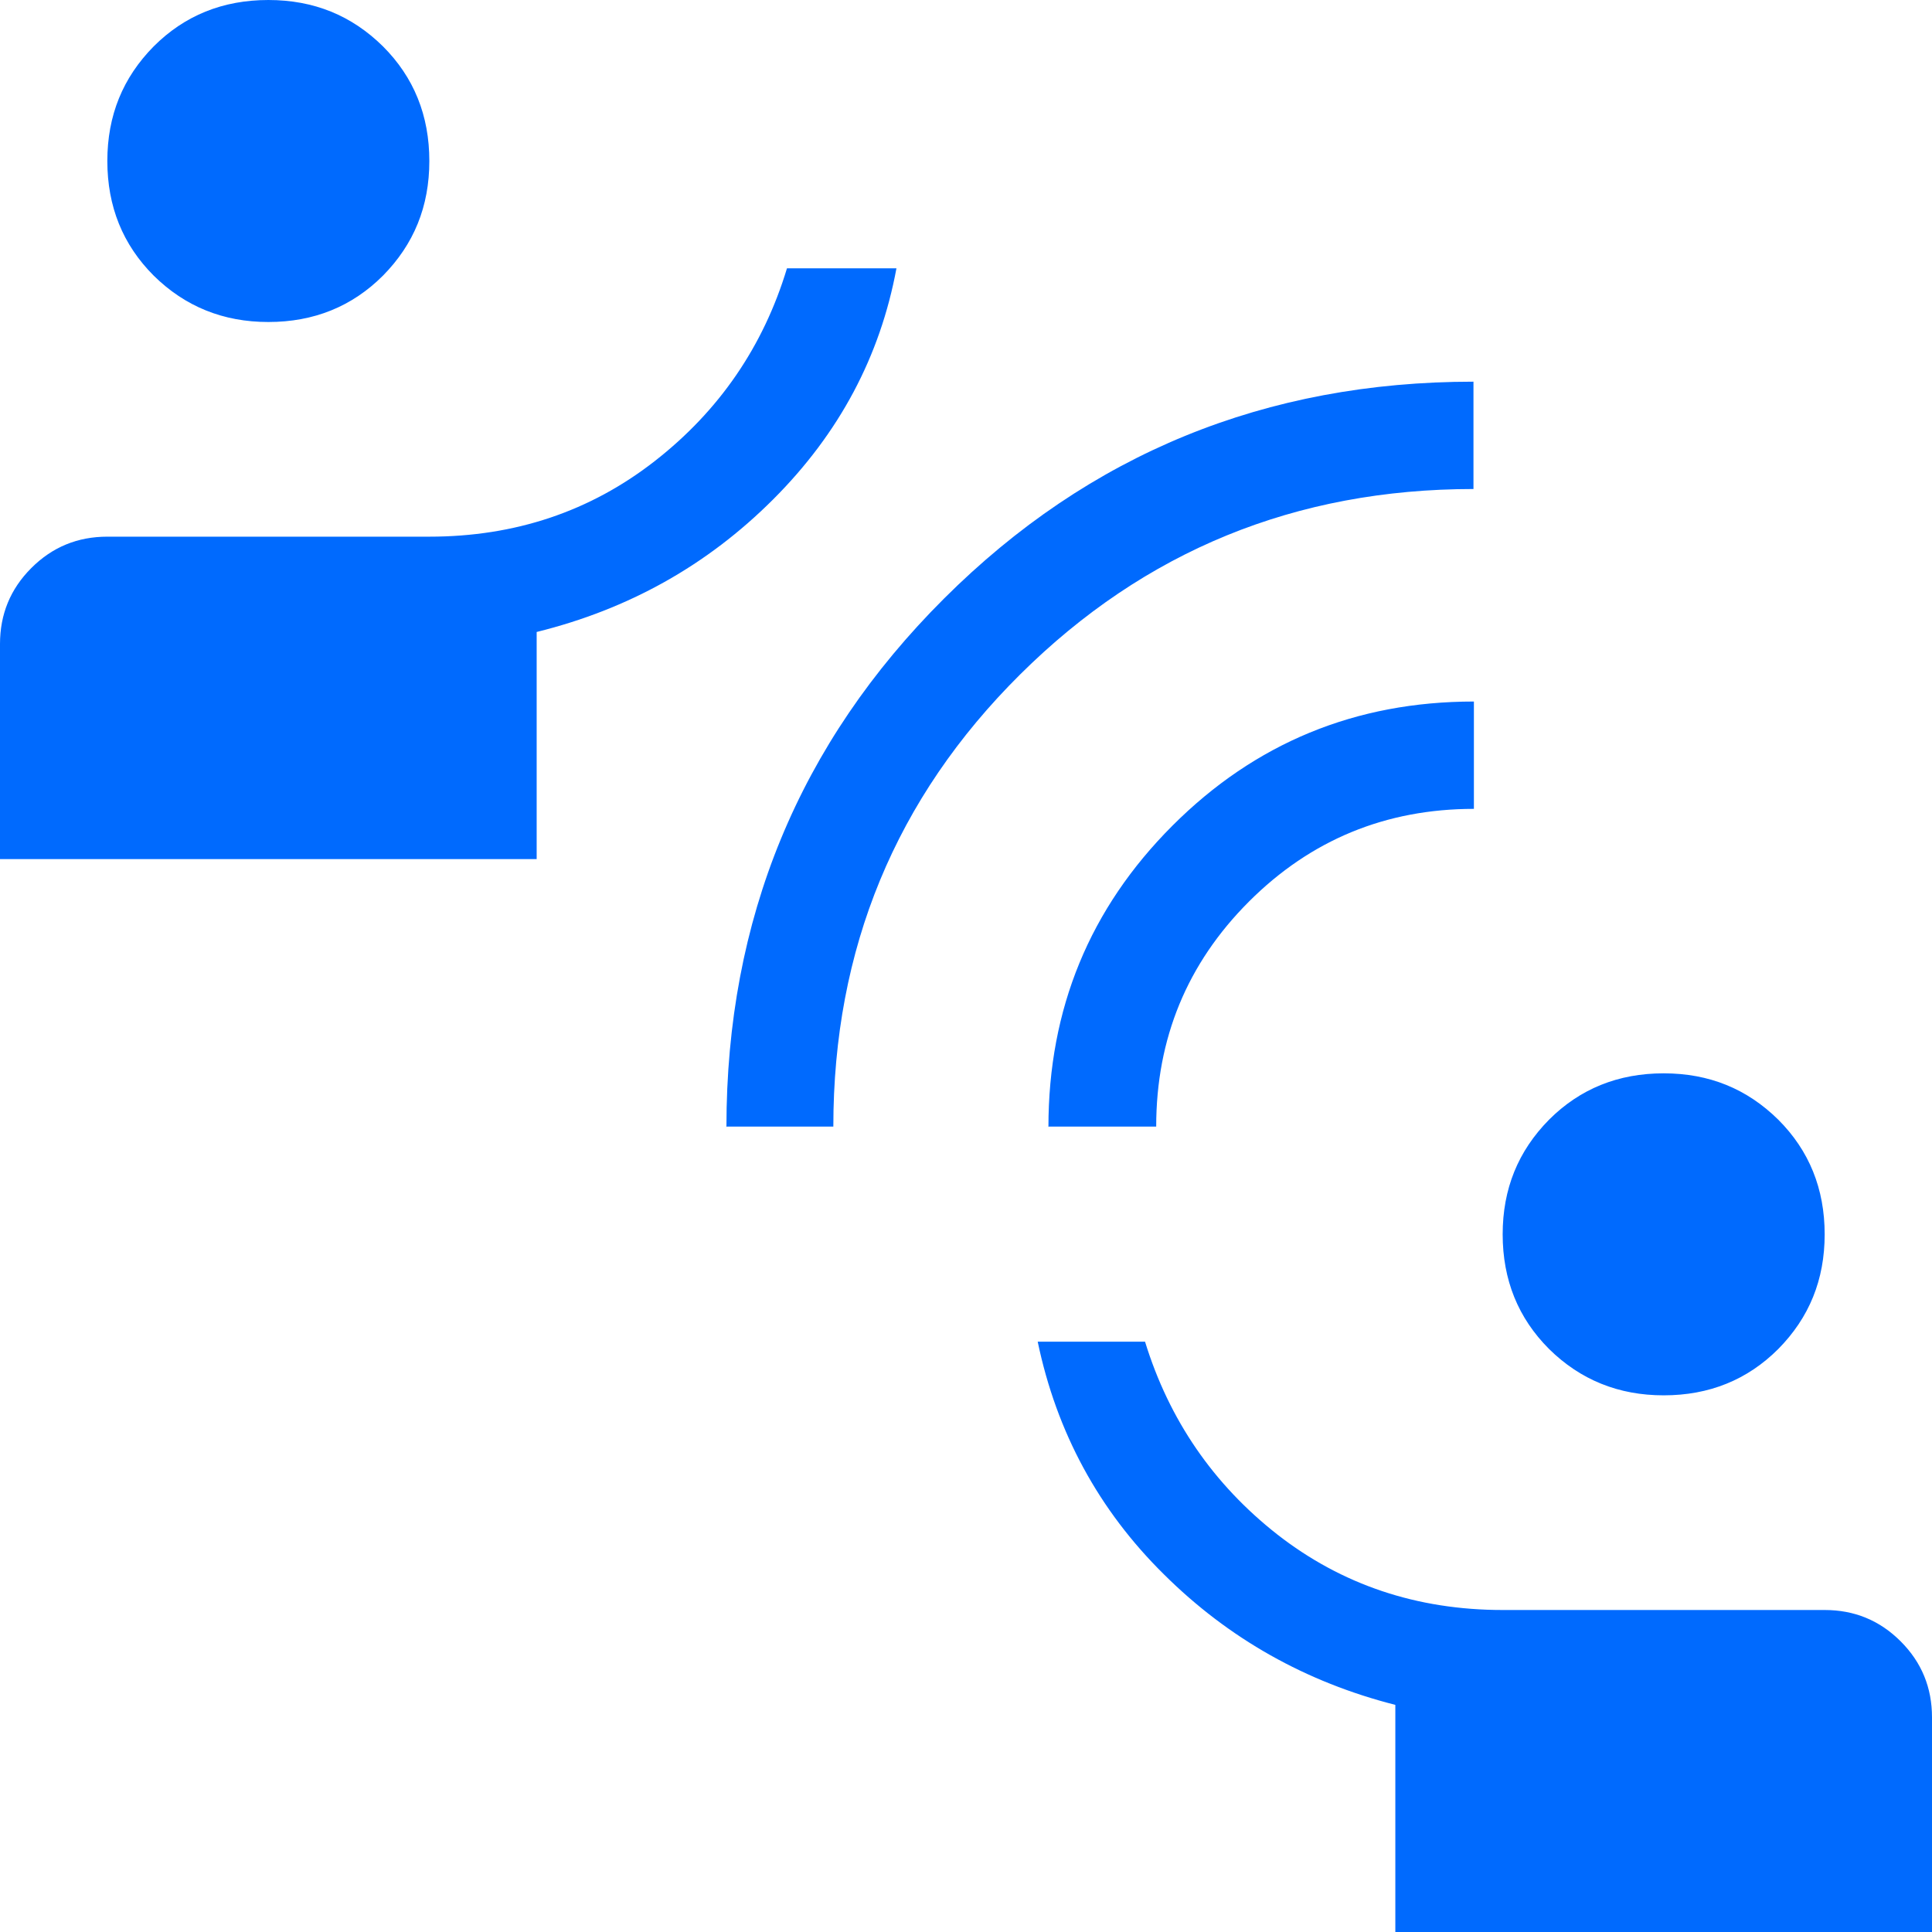
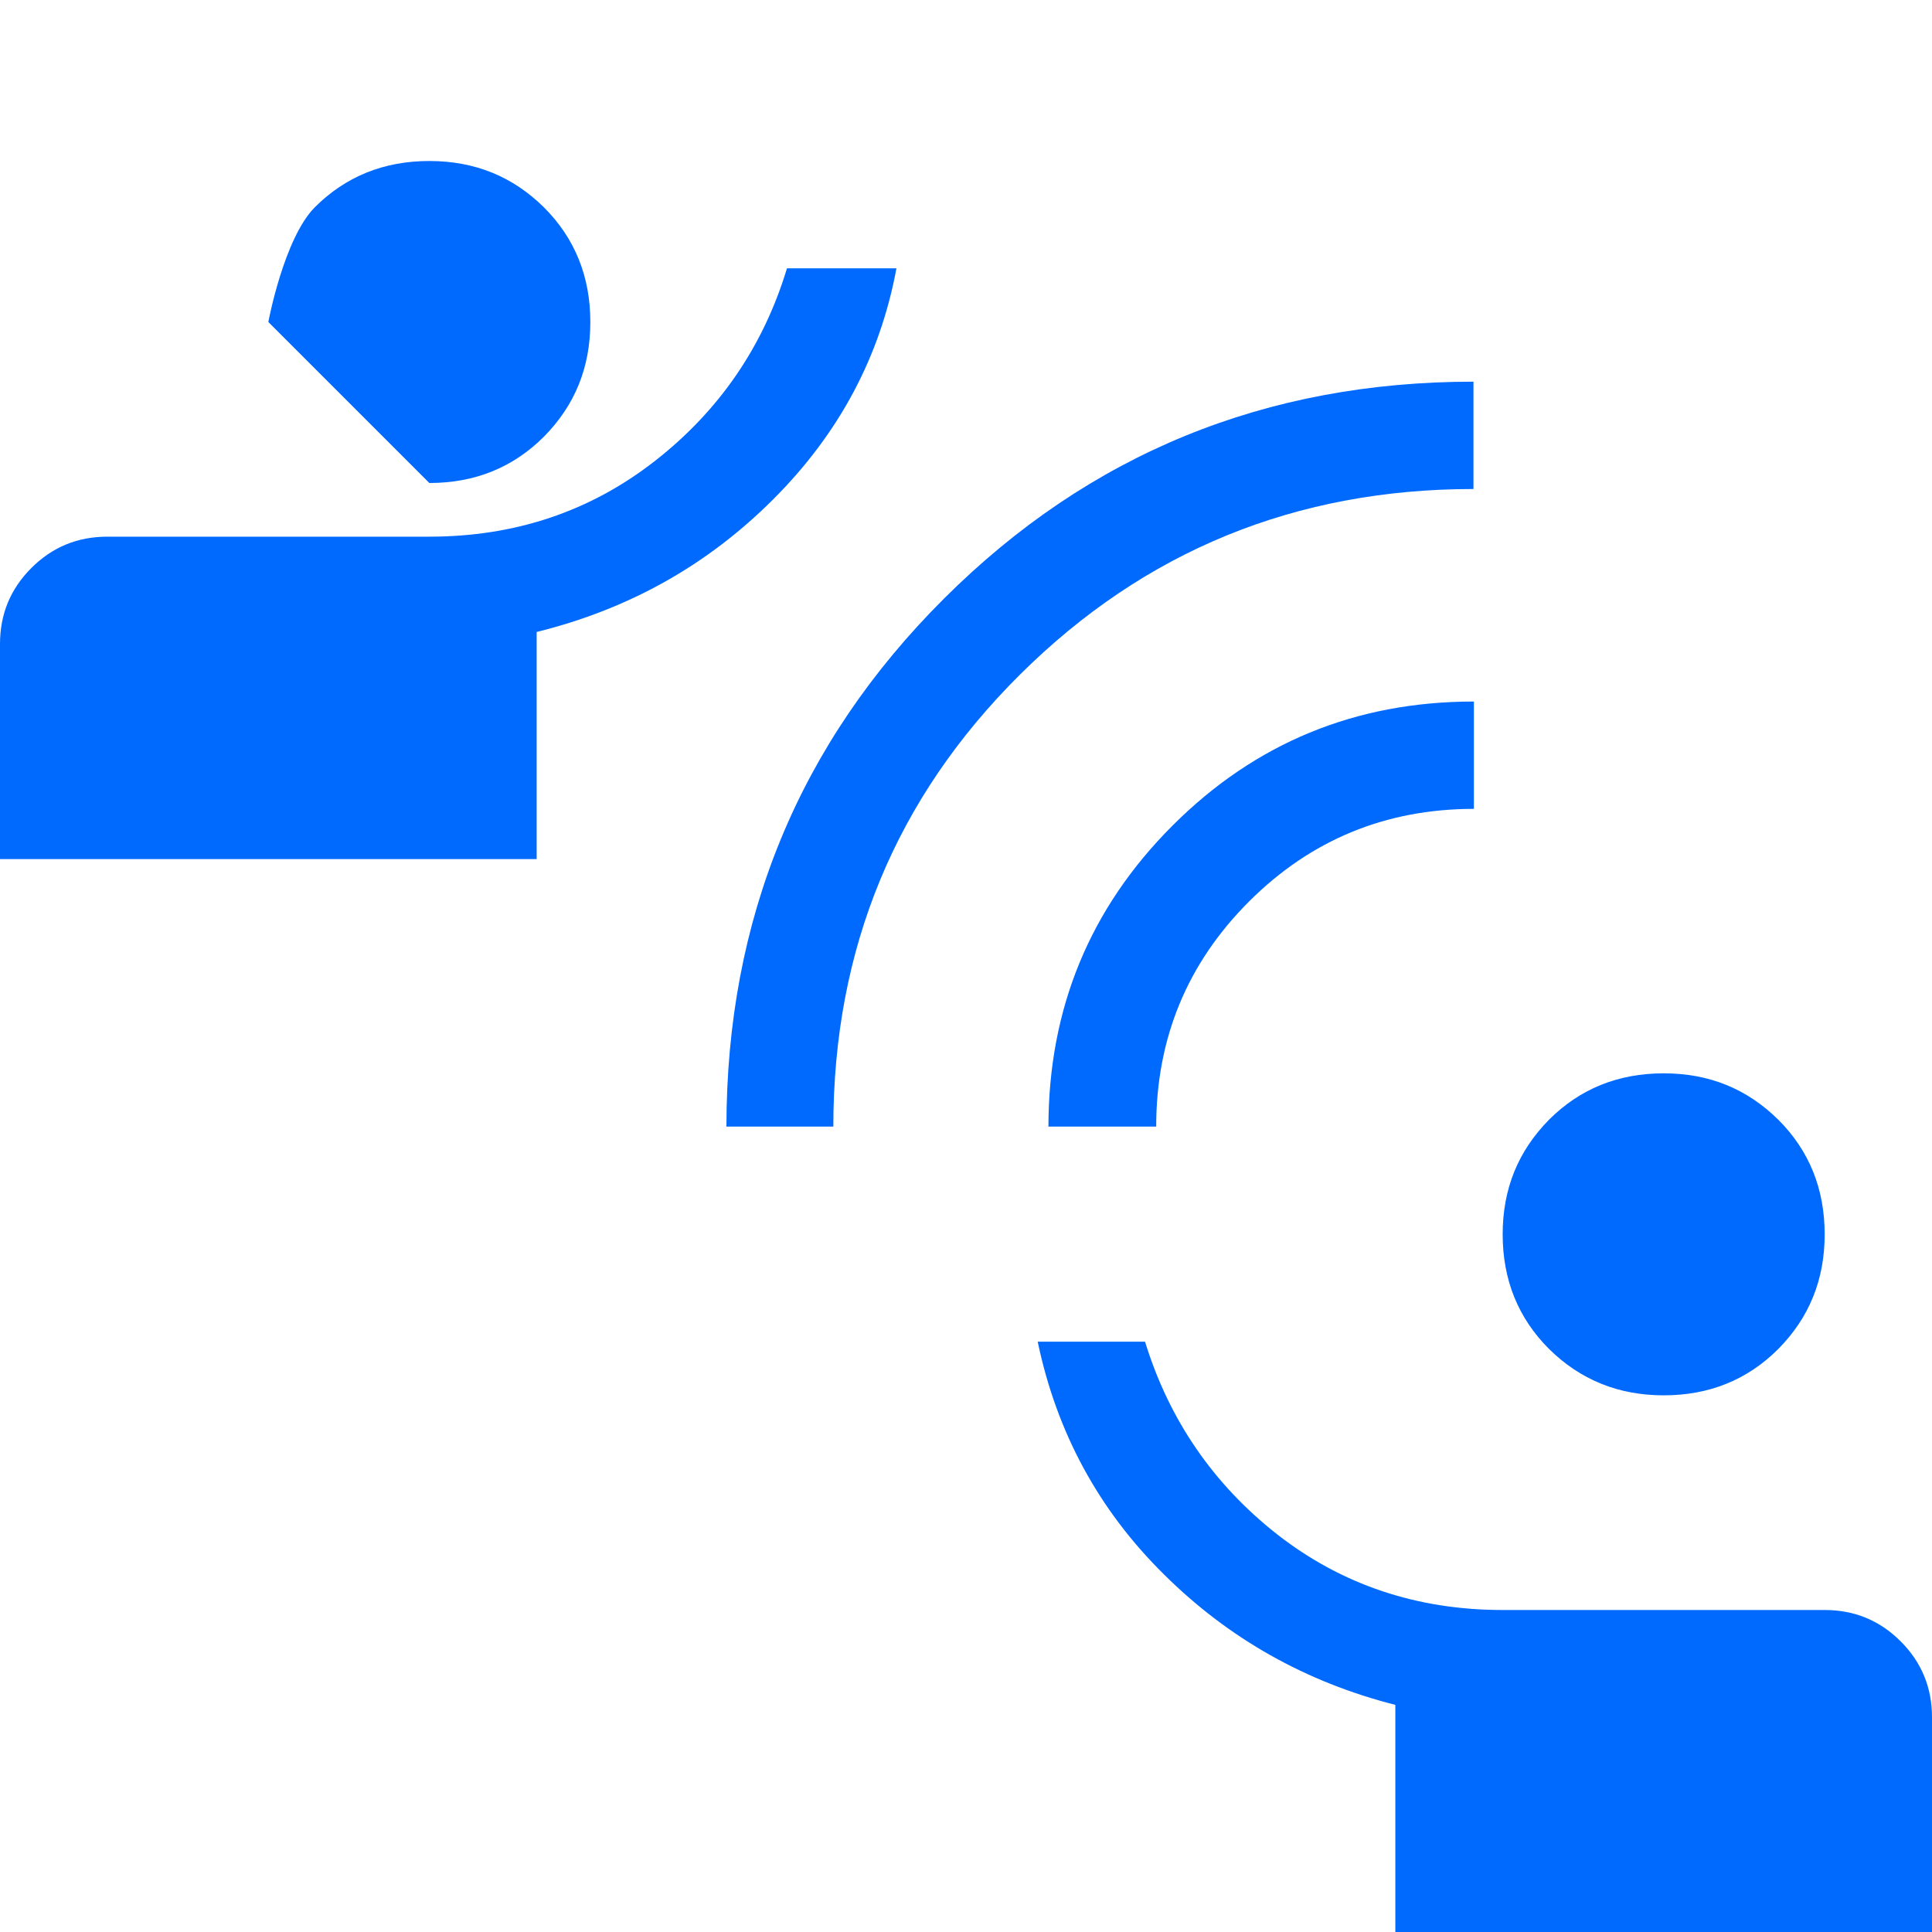
<svg xmlns="http://www.w3.org/2000/svg" id="_レイヤー_2" data-name="レイヤー 2" width="45" height="45" viewBox="0 0 45 45">
  <defs>
    <style>
      .cls-1 {
        fill: #006afe;
      }
    </style>
  </defs>
  <g id="element">
-     <path class="cls-1" d="M32.5,45v-5.29c-2.08-.53-3.88-1.54-5.39-3.04-1.52-1.5-2.5-3.31-2.94-5.42h2.5c.56,1.82,1.59,3.32,3.08,4.49,1.5,1.17,3.25,1.76,5.25,1.76h7.5c.69,0,1.28.24,1.77.73.49.49.73,1.08.73,1.77v5h-12.5ZM38.75,32.5c-1.05,0-1.94-.36-2.67-1.08-.72-.72-1.08-1.61-1.08-2.67s.36-1.94,1.08-2.67c.72-.72,1.61-1.08,2.67-1.08s1.94.36,2.67,1.08c.72.72,1.08,1.61,1.08,2.67s-.36,1.94-1.08,2.67c-.72.72-1.61,1.08-2.67,1.08ZM16.92,26.25c0-4.84,1.69-8.94,5.07-12.31,3.38-3.37,7.49-5.05,12.33-5.05v2.5c-4.14,0-7.66,1.44-10.56,4.32-2.9,2.88-4.35,6.39-4.35,10.53h-2.5ZM24.42,26.25c0-2.75.96-5.09,2.89-7.02,1.92-1.92,4.26-2.89,7.02-2.89v2.5c-2.05,0-3.8.72-5.24,2.16-1.44,1.44-2.16,3.19-2.16,5.24h-2.5ZM0,20v-5c0-.69.24-1.28.73-1.77.49-.49,1.08-.73,1.77-.73h7.5c2,0,3.75-.59,5.25-1.76,1.5-1.17,2.53-2.67,3.08-4.49h2.55c-.38,2.05-1.33,3.84-2.87,5.38s-3.37,2.56-5.51,3.09v5.29H0ZM6.25,7.5c-1.05,0-1.94-.36-2.67-1.08-.72-.72-1.08-1.61-1.08-2.67s.36-1.94,1.08-2.67c.72-.72,1.61-1.08,2.67-1.08s1.94.36,2.67,1.08c.72.72,1.08,1.61,1.08,2.67s-.36,1.94-1.08,2.67c-.72.72-1.61,1.08-2.67,1.08Z" />
+     <path class="cls-1" d="M32.5,45v-5.29c-2.08-.53-3.88-1.54-5.39-3.04-1.52-1.5-2.5-3.31-2.94-5.42h2.5c.56,1.82,1.59,3.32,3.08,4.49,1.5,1.17,3.25,1.76,5.25,1.76h7.5c.69,0,1.28.24,1.77.73.49.49.73,1.08.73,1.77v5h-12.5ZM38.75,32.5c-1.05,0-1.94-.36-2.67-1.08-.72-.72-1.08-1.61-1.08-2.67s.36-1.94,1.08-2.67c.72-.72,1.61-1.08,2.67-1.08s1.94.36,2.67,1.08c.72.72,1.08,1.61,1.08,2.67s-.36,1.94-1.08,2.67c-.72.72-1.61,1.08-2.67,1.08ZM16.92,26.25c0-4.84,1.69-8.94,5.07-12.31,3.38-3.37,7.49-5.05,12.33-5.05v2.5c-4.14,0-7.66,1.44-10.56,4.32-2.9,2.88-4.35,6.39-4.35,10.53h-2.5ZM24.42,26.25c0-2.75.96-5.09,2.89-7.02,1.92-1.92,4.26-2.89,7.02-2.89v2.5c-2.05,0-3.8.72-5.24,2.16-1.44,1.44-2.16,3.19-2.16,5.24h-2.5ZM0,20v-5c0-.69.24-1.28.73-1.77.49-.49,1.08-.73,1.77-.73h7.5c2,0,3.75-.59,5.25-1.76,1.5-1.17,2.53-2.67,3.08-4.49h2.55c-.38,2.05-1.33,3.84-2.87,5.38s-3.37,2.56-5.51,3.09v5.29H0ZM6.25,7.5s.36-1.94,1.08-2.67c.72-.72,1.61-1.08,2.67-1.08s1.94.36,2.67,1.08c.72.72,1.08,1.61,1.08,2.67s-.36,1.94-1.08,2.67c-.72.72-1.61,1.08-2.67,1.08Z" />
  </g>
</svg>